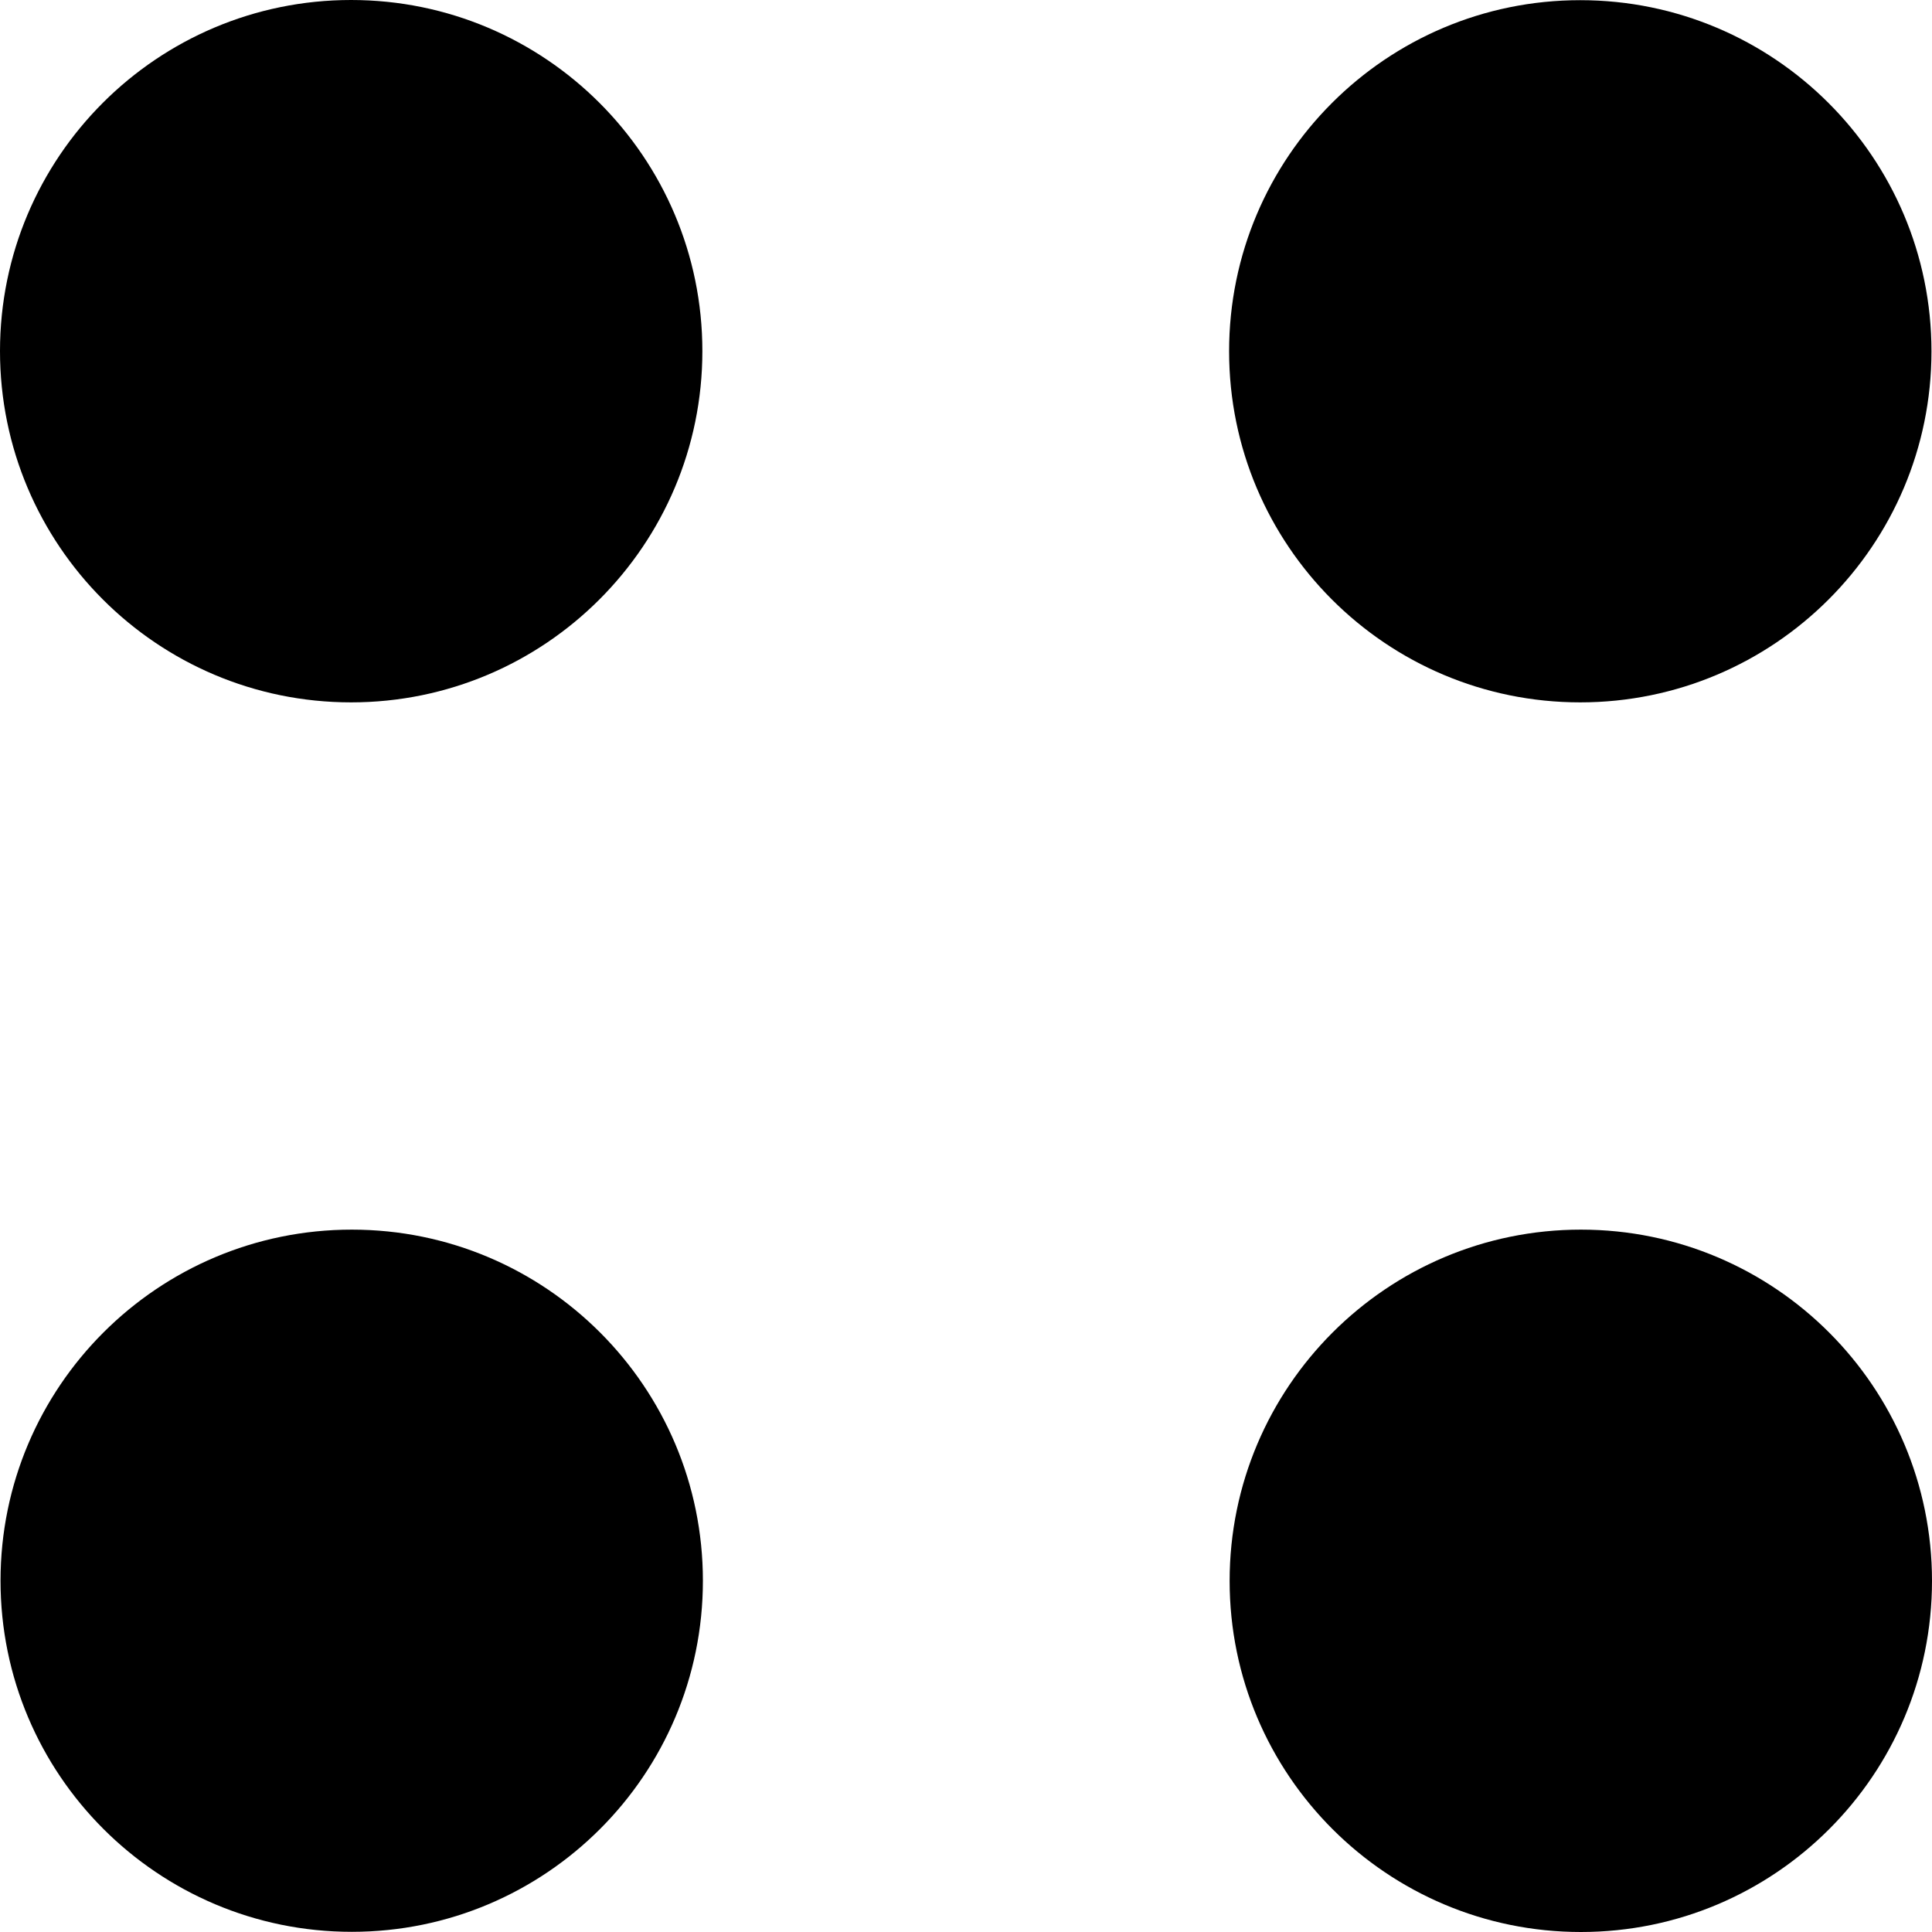
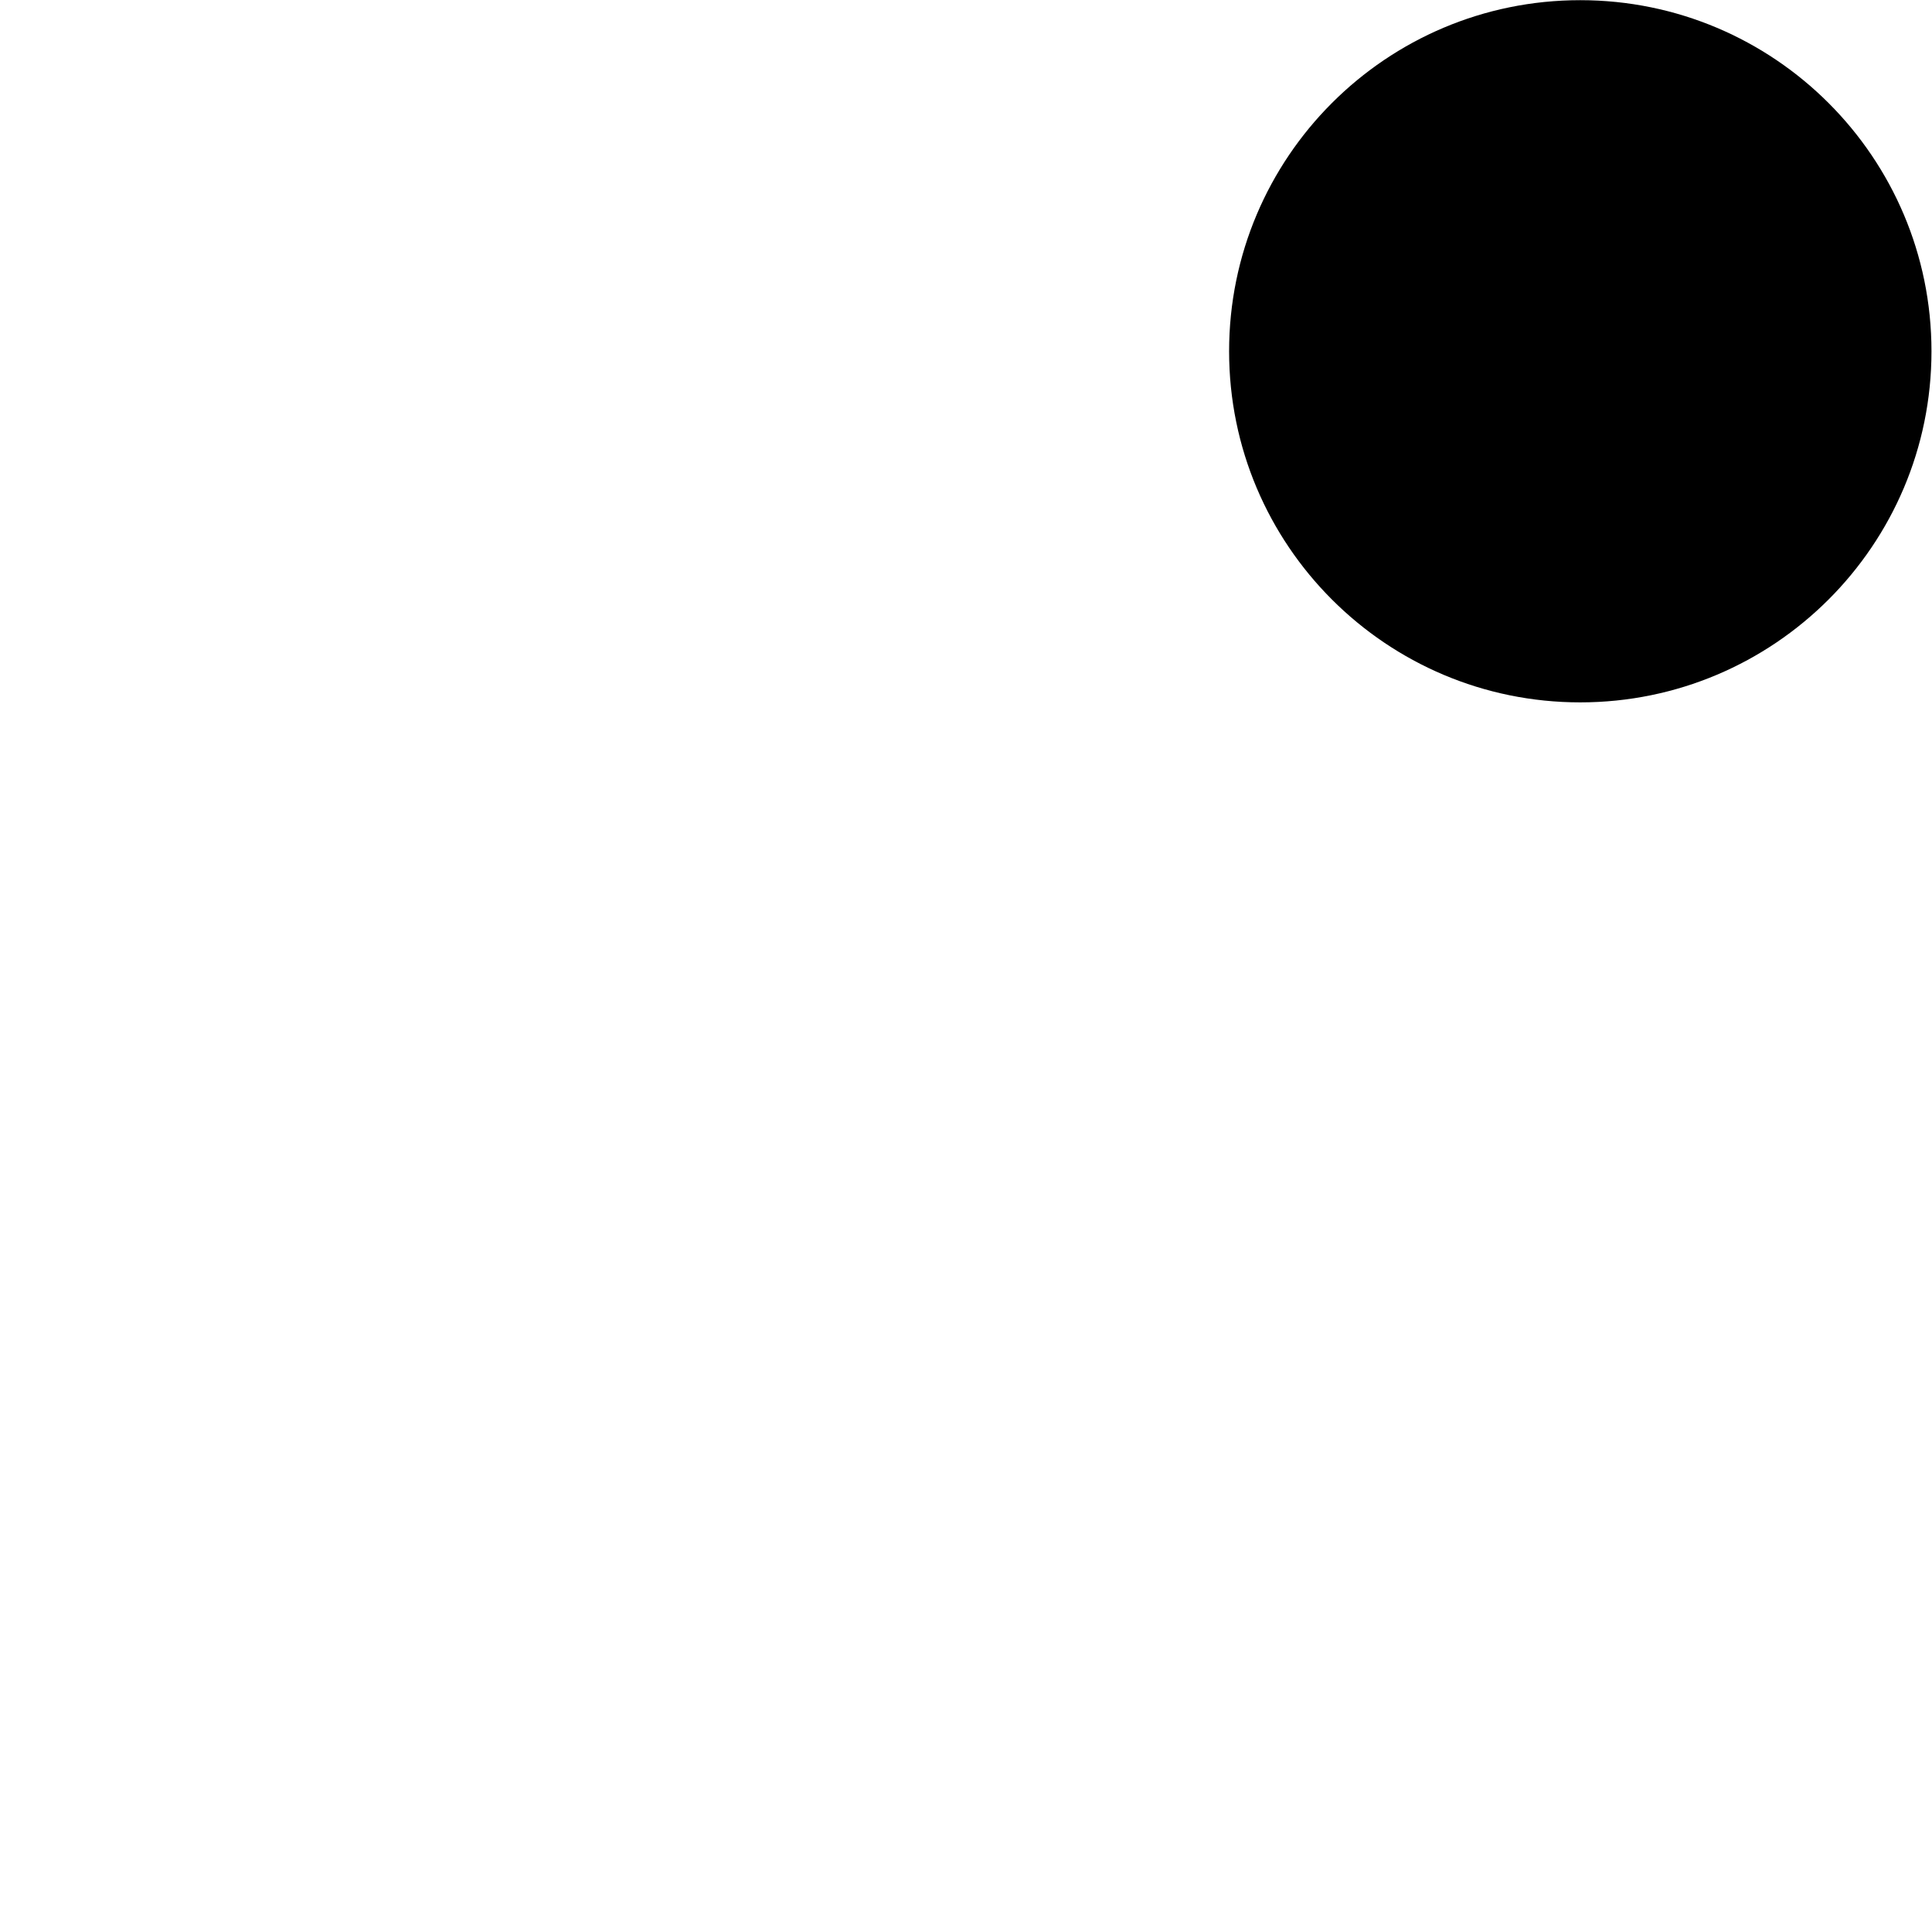
<svg xmlns="http://www.w3.org/2000/svg" width="11" height="11" viewBox="0 0 11 11" fill="none">
-   <path d="M9.001 7.001C10.105 7.001 11 7.897 11 9.001C11 10.105 10.105 11 9.001 11C7.897 11 7.001 10.105 7.001 9.001C7.001 7.897 7.897 7.001 9.001 7.001Z" fill="black" />
-   <path d="M2.003 7.001C3.107 7.001 4.002 7.896 4.002 9C4.002 10.104 3.107 10.999 2.003 10.999C0.899 10.999 0.003 10.104 0.003 9C0.003 7.896 0.899 7.001 2.003 7.001Z" fill="black" />
-   <path d="M1.999 0C3.103 0 3.999 0.895 3.999 1.999C3.999 3.103 3.103 3.999 1.999 3.999C0.895 3.999 0 3.103 0 1.999C0 0.895 0.895 0 1.999 0Z" fill="black" />
  <path d="M8.997 0.001C10.101 0.001 10.997 0.896 10.997 2C10.997 3.104 10.101 3.999 8.997 3.999C7.893 3.999 6.998 3.104 6.998 2C6.998 0.896 7.893 0.001 8.997 0.001Z" fill="black" />
</svg>